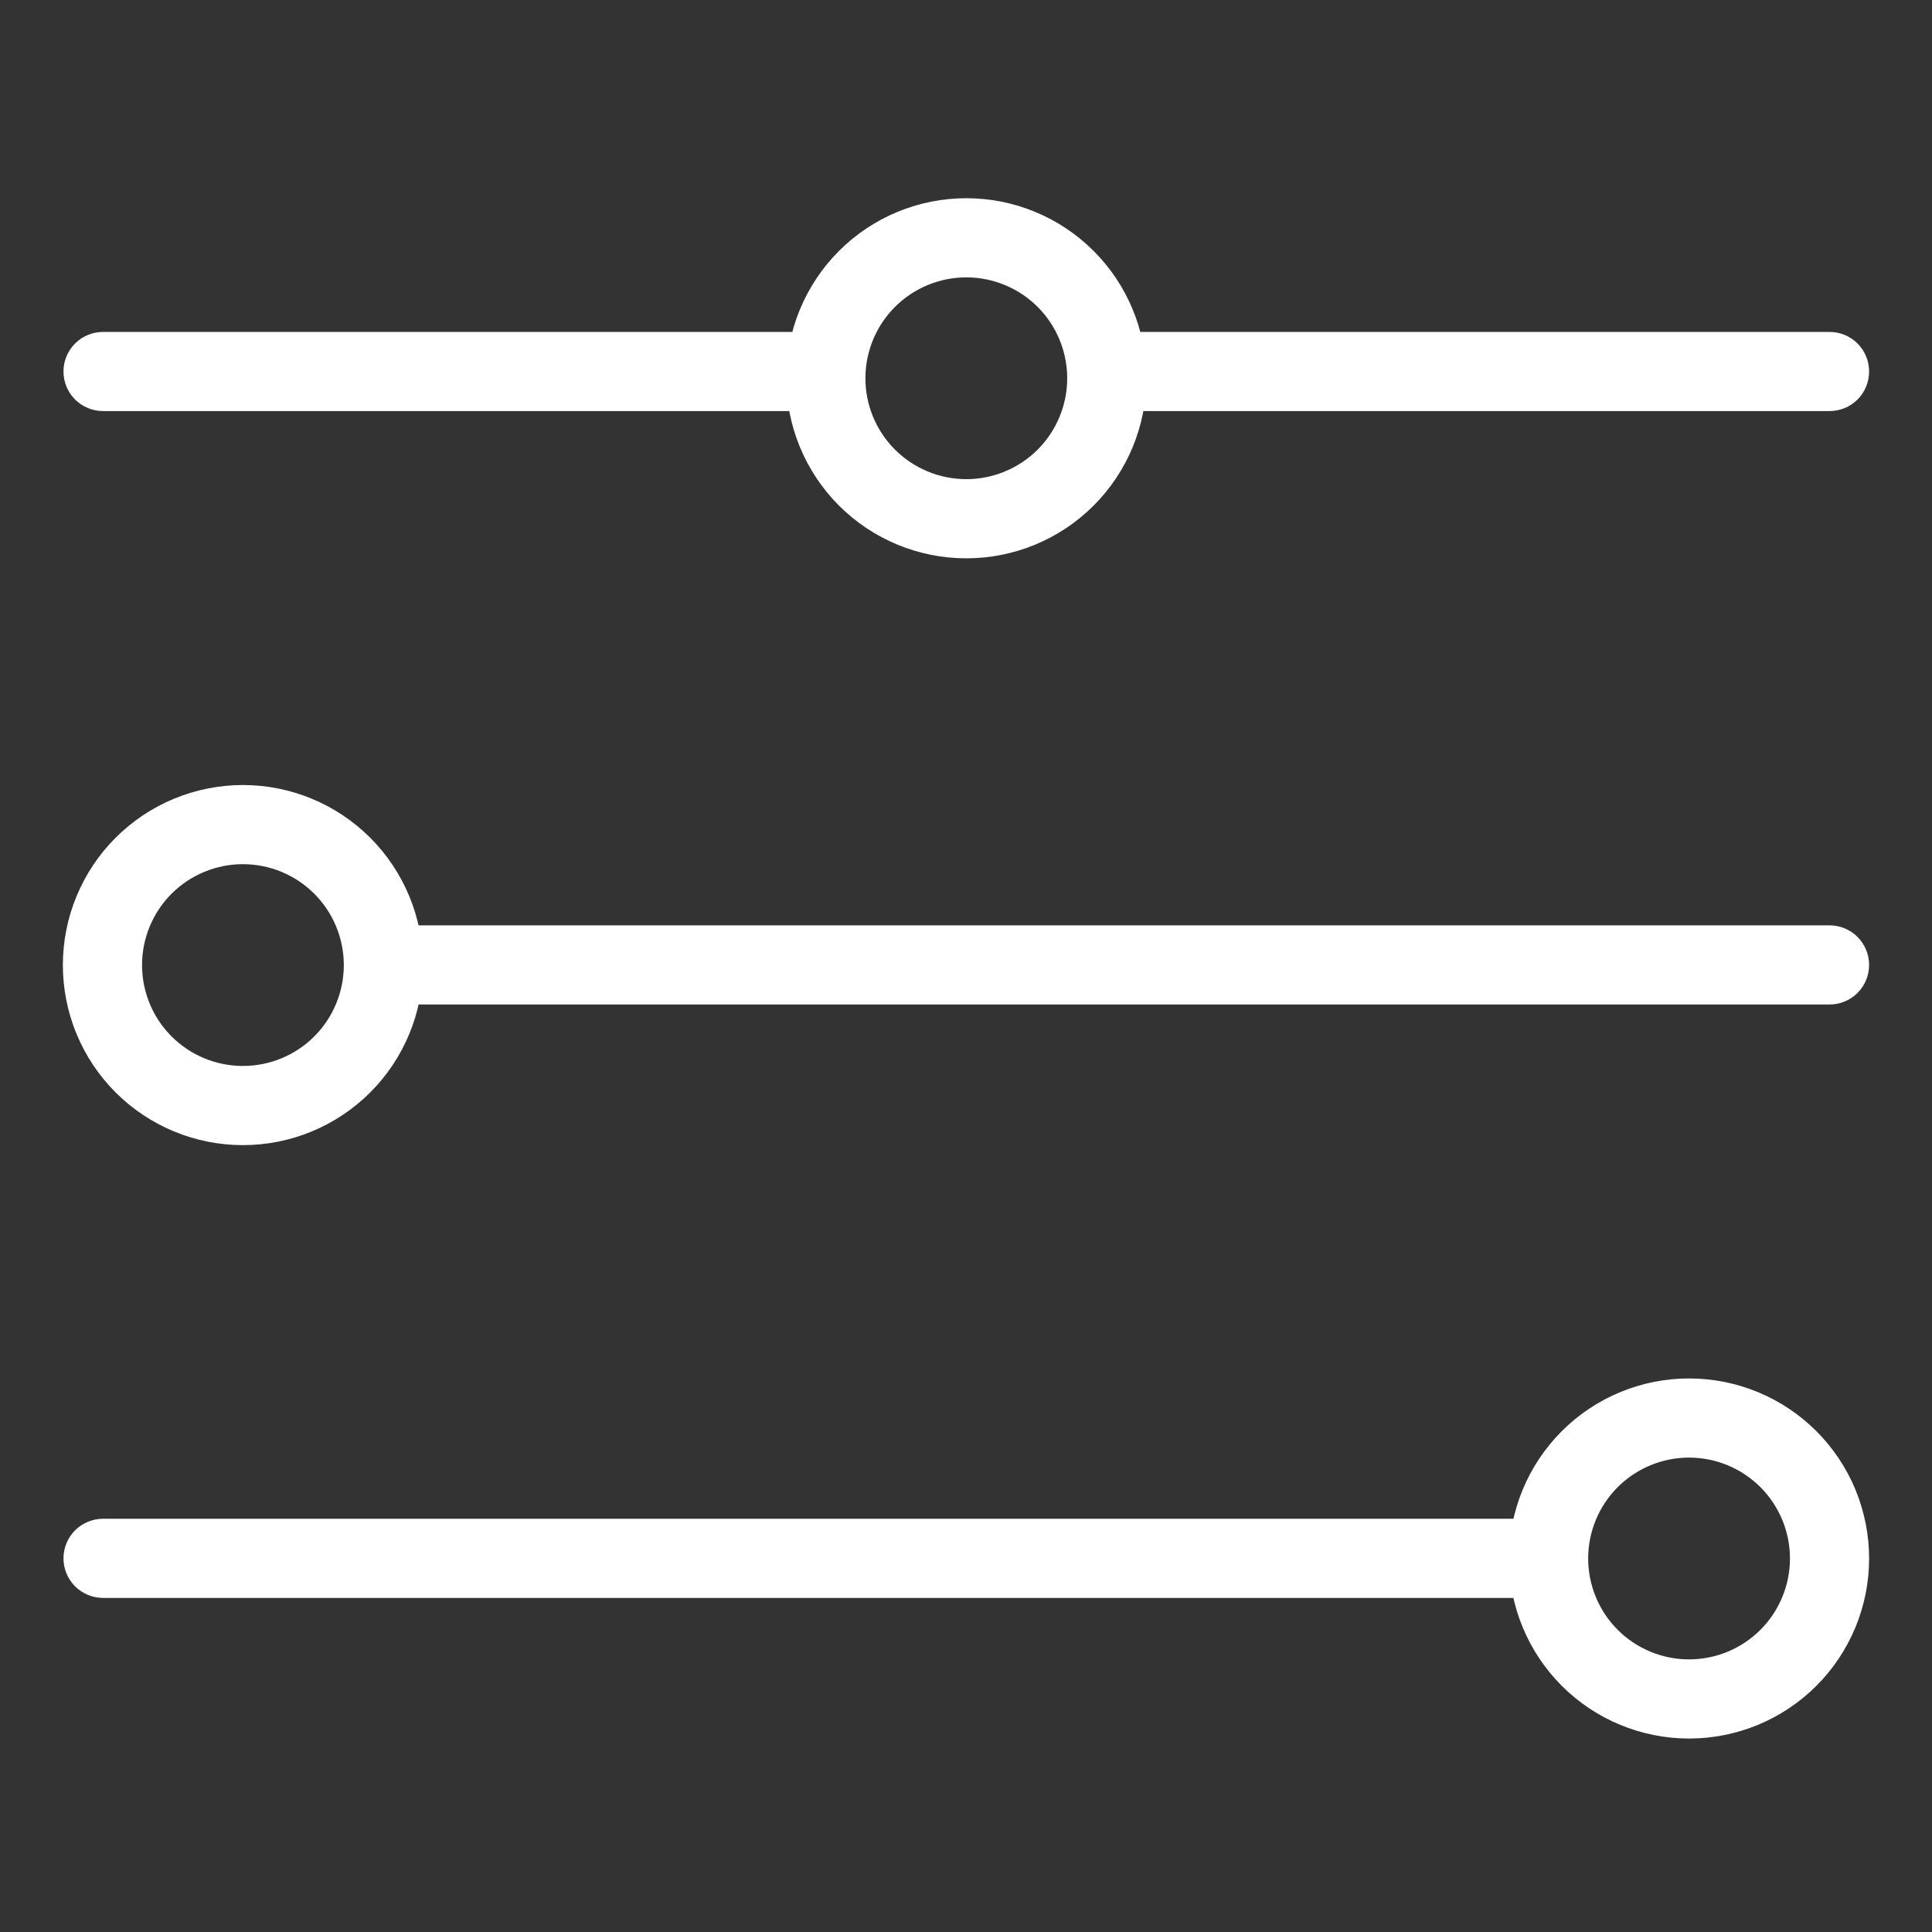
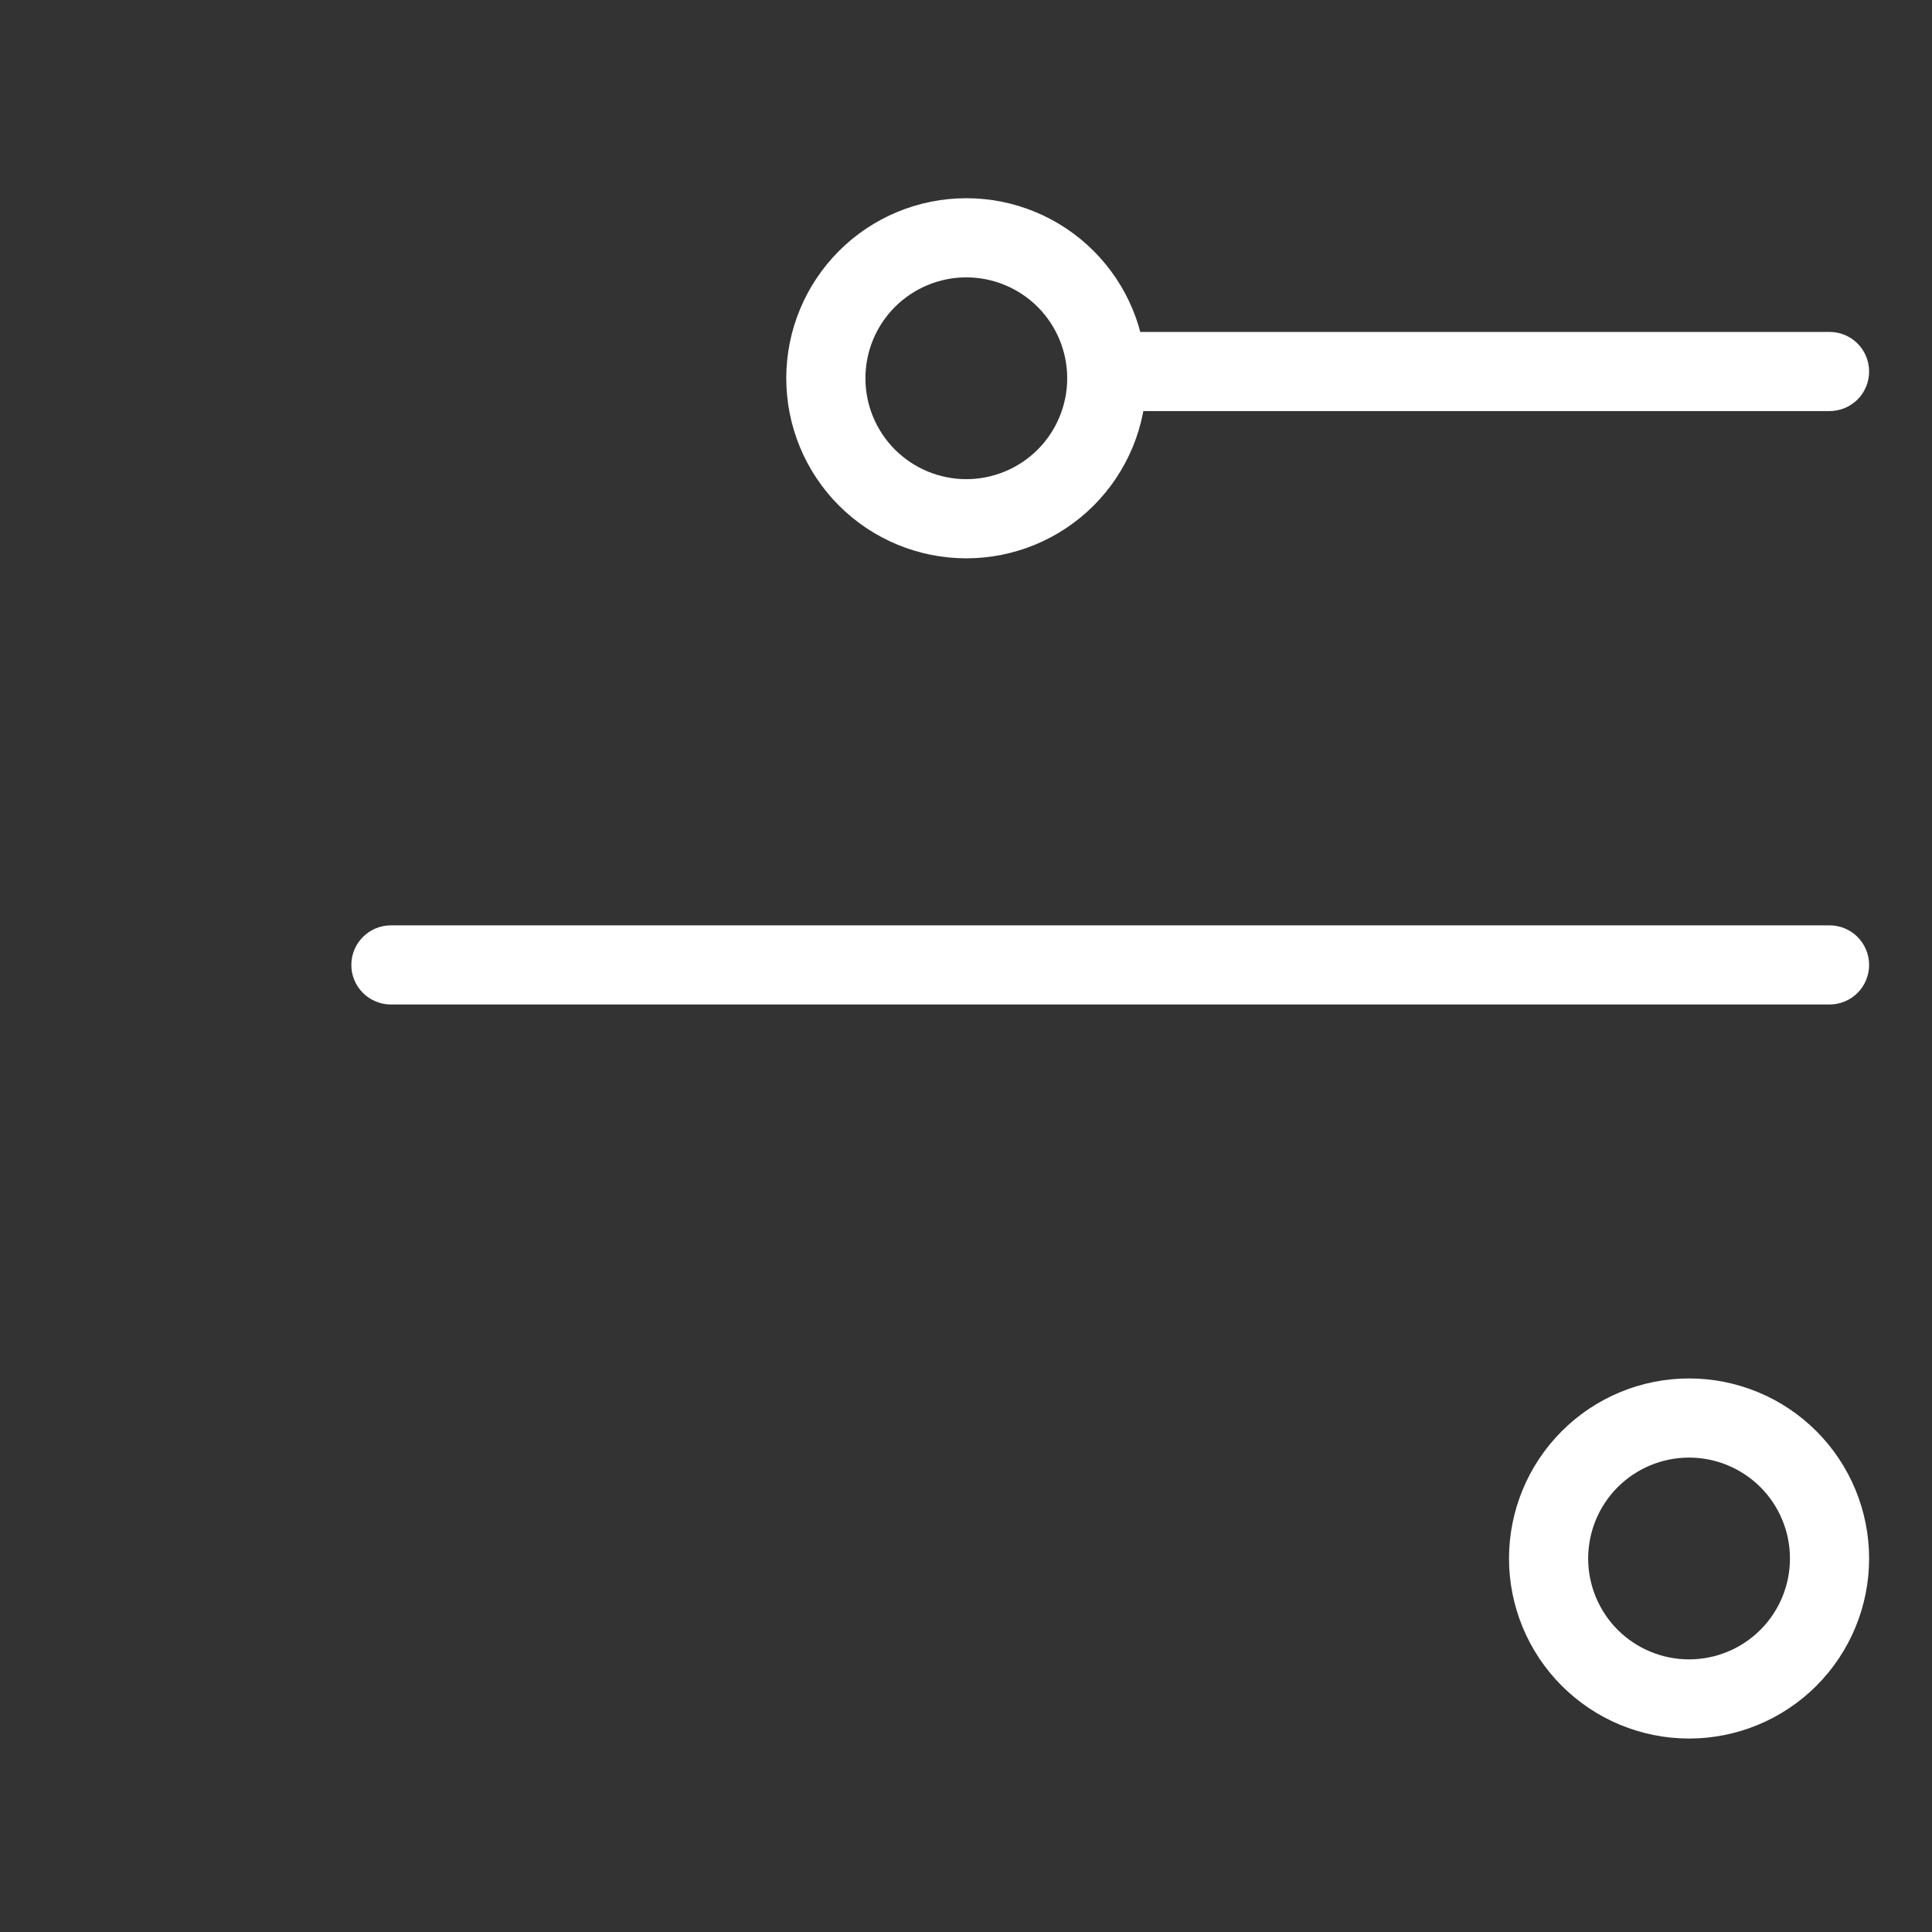
<svg xmlns="http://www.w3.org/2000/svg" width="500" zoomAndPan="magnify" viewBox="0 0 375 375" height="500" preserveAspectRatio="xMidYMid meet" version="1.0">
  <rect x="0" y="0" width="375" height="375" fill="#333333" stroke="none" />
  <defs>
    <clipPath id="9b5ea4b3e2">
      <path d="M 12.18 294 L 305 294 L 305 311 L 12.18 311 Z M 12.18 294 " clip-rule="nonzero" />
    </clipPath>
    <clipPath id="6936ee7f52">
      <path d="M 152 38.5 L 223 38.5 L 223 109 L 152 109 Z M 152 38.5 " clip-rule="nonzero" />
    </clipPath>
    <clipPath id="f0c9ca6de4">
      <path d="M 12.18 152 L 83 152 L 83 223 L 12.18 223 Z M 12.18 152 " clip-rule="nonzero" />
    </clipPath>
    <clipPath id="aa094be13a">
      <path d="M 292 267 L 363 267 L 363 337.75 L 292 337.75 Z M 292 267 " clip-rule="nonzero" />
    </clipPath>
    <clipPath id="5e87c19b62">
-       <path d="M 12.18 64 L 166 64 L 166 80 L 12.18 80 Z M 12.18 64 " clip-rule="nonzero" />
-     </clipPath>
+       </clipPath>
  </defs>
  <path fill="#ffffff" d="M 355.113 179.609 C 357.152 179.609 359.105 180.418 360.547 181.859 C 361.984 183.305 362.793 185.25 362.793 187.293 C 362.793 189.332 361.984 191.285 360.547 192.727 C 359.105 194.164 357.152 194.973 355.113 194.973 L 75.879 194.973 C 73.844 194.973 71.891 194.164 70.445 192.727 C 69.004 191.285 68.195 189.332 68.195 187.293 C 68.195 185.25 69.004 183.305 70.445 181.859 C 71.891 180.418 73.844 179.609 75.879 179.609 Z M 355.113 179.609 " fill-opacity="1" fill-rule="nonzero" />
  <path fill="#ffffff" d="M 355.113 64.426 C 357.152 64.426 359.105 65.234 360.547 66.676 C 361.984 68.113 362.793 70.07 362.793 72.109 C 362.793 74.148 361.984 76.102 360.547 77.543 C 359.105 78.98 357.152 79.789 355.113 79.789 L 216.195 79.789 C 214.156 79.789 212.203 78.98 210.762 77.543 C 209.324 76.102 208.516 74.148 208.516 72.109 C 208.516 70.07 209.324 68.113 210.762 66.676 C 212.203 65.234 214.156 64.426 216.195 64.426 Z M 355.113 64.426 " fill-opacity="1" fill-rule="nonzero" />
  <g clip-path="url(#9b5ea4b3e2)">
-     <path fill="#ffffff" d="M 296.516 294.793 C 298.547 294.793 300.504 295.602 301.949 297.039 C 303.387 298.484 304.195 300.434 304.195 302.473 C 304.195 304.512 303.387 306.469 301.949 307.906 C 300.504 309.348 298.547 310.156 296.516 310.156 L 20.004 310.156 C 17.973 310.156 16.016 309.348 14.57 307.906 C 13.133 306.469 12.32 304.512 12.32 302.473 C 12.32 300.434 13.133 298.484 14.57 297.039 C 16.016 295.602 17.973 294.793 20.004 294.793 Z M 296.516 294.793 " fill-opacity="1" fill-rule="nonzero" />
-   </g>
+     </g>
  <g clip-path="url(#6936ee7f52)">
    <path fill="#ffffff" d="M 152.613 73.422 C 152.613 64.152 156.293 55.262 162.844 48.711 C 169.395 42.152 178.293 38.473 187.562 38.473 C 196.828 38.473 205.719 42.152 212.273 48.711 C 218.824 55.262 222.512 64.152 222.512 73.422 C 222.512 82.688 218.824 91.582 212.273 98.133 C 205.719 104.691 196.828 108.371 187.562 108.371 C 178.293 108.371 169.395 104.691 162.844 98.133 C 156.293 91.582 152.613 82.688 152.613 73.422 Z M 167.977 73.422 C 167.977 68.23 170.039 63.246 173.711 59.57 C 177.387 55.906 182.367 53.836 187.562 53.836 C 192.75 53.836 197.738 55.906 201.41 59.57 C 205.078 63.246 207.145 68.23 207.145 73.422 C 207.145 78.609 205.078 83.598 201.41 87.27 C 197.738 90.938 192.75 93.004 187.562 93.004 C 182.367 93.004 177.387 90.938 173.711 87.27 C 170.039 83.598 167.977 78.609 167.977 73.422 Z M 167.977 73.422 " fill-opacity="1" fill-rule="evenodd" />
  </g>
  <g clip-path="url(#f0c9ca6de4)">
-     <path fill="#ffffff" d="M 12.203 187.32 C 12.203 178.059 15.883 169.16 22.434 162.609 C 28.984 156.059 37.883 152.371 47.152 152.371 C 56.414 152.371 65.312 156.059 71.863 162.609 C 78.414 169.16 82.102 178.059 82.102 187.32 C 82.102 196.586 78.414 205.484 71.863 212.035 C 65.312 218.586 56.414 222.27 47.152 222.27 C 37.883 222.27 28.984 218.586 22.434 212.035 C 15.883 205.484 12.203 196.586 12.203 187.32 Z M 27.57 187.32 C 27.57 182.129 29.629 177.145 33.301 173.469 C 36.977 169.805 41.957 167.734 47.152 167.734 C 52.34 167.734 57.328 169.805 61 173.469 C 64.668 177.145 66.734 182.129 66.734 187.32 C 66.734 192.516 64.668 197.496 61 201.168 C 57.328 204.844 52.34 206.902 47.152 206.902 C 41.957 206.902 36.977 204.844 33.301 201.168 C 29.629 197.496 27.57 192.516 27.57 187.32 Z M 27.57 187.32 " fill-opacity="1" fill-rule="evenodd" />
-   </g>
+     </g>
  <g clip-path="url(#aa094be13a)">
    <path fill="#ffffff" d="M 292.898 302.504 C 292.898 293.234 296.586 284.344 303.137 277.793 C 309.688 271.234 318.586 267.555 327.844 267.555 C 337.113 267.555 346.012 271.234 352.562 277.793 C 359.113 284.344 362.793 293.234 362.793 302.504 C 362.793 311.77 359.113 320.66 352.562 327.211 C 346.012 333.77 337.113 337.449 327.844 337.449 C 318.586 337.449 309.688 333.77 303.137 327.211 C 296.586 320.66 292.898 311.77 292.898 302.504 Z M 308.262 302.504 C 308.262 297.312 310.328 292.324 313.996 288.652 C 317.668 284.984 322.656 282.918 327.844 282.918 C 333.043 282.918 338.023 284.984 341.695 288.652 C 345.367 292.324 347.43 297.312 347.43 302.504 C 347.43 307.691 345.367 312.68 341.695 316.352 C 338.023 320.02 333.043 322.086 327.844 322.086 C 322.656 322.086 317.668 320.02 313.996 316.352 C 310.328 312.68 308.262 307.691 308.262 302.504 Z M 308.262 302.504 " fill-opacity="1" fill-rule="evenodd" />
  </g>
  <g clip-path="url(#5e87c19b62)">
-     <path fill="#ffffff" d="M 158.227 64.426 C 160.262 64.426 162.215 65.234 163.66 66.676 C 165.102 68.113 165.91 70.07 165.91 72.109 C 165.91 74.148 165.102 76.102 163.66 77.543 C 162.215 78.98 160.262 79.789 158.227 79.789 L 20.004 79.789 C 17.973 79.789 16.016 78.98 14.57 77.543 C 13.133 76.102 12.32 74.148 12.32 72.109 C 12.32 70.07 13.133 68.113 14.57 66.676 C 16.016 65.234 17.973 64.426 20.004 64.426 Z M 158.227 64.426 " fill-opacity="1" fill-rule="nonzero" />
-   </g>
+     </g>
</svg>